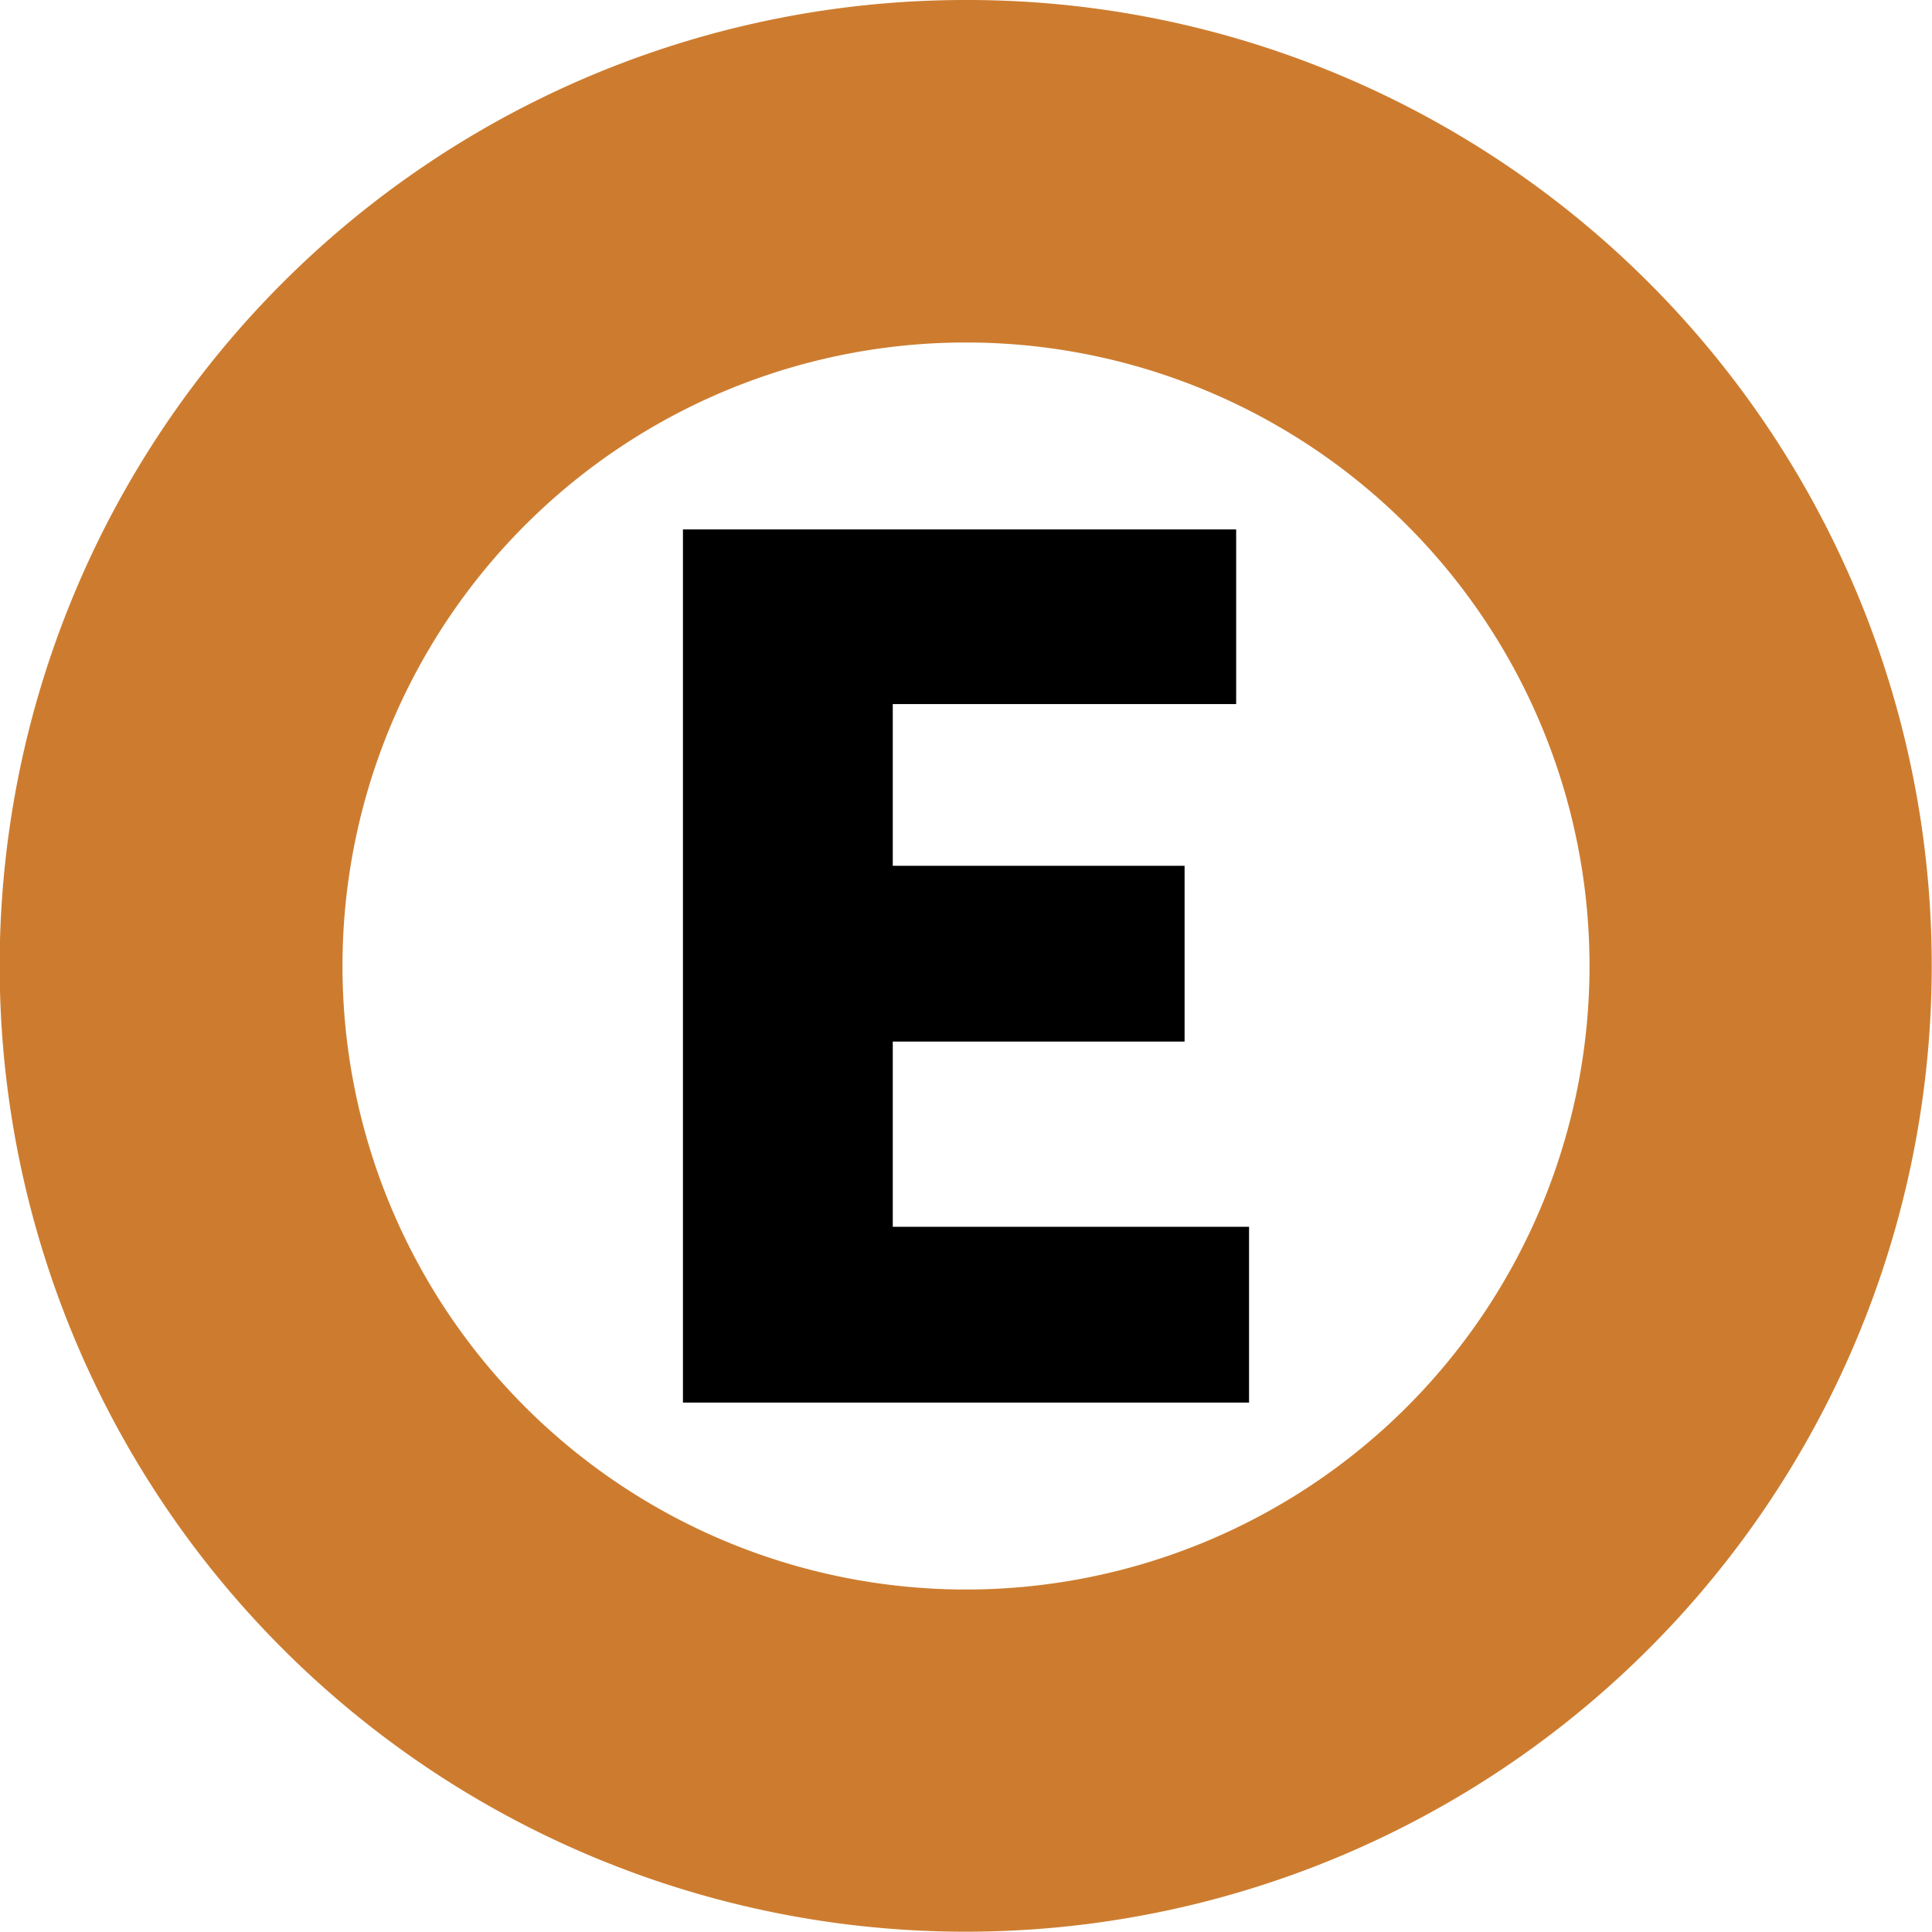
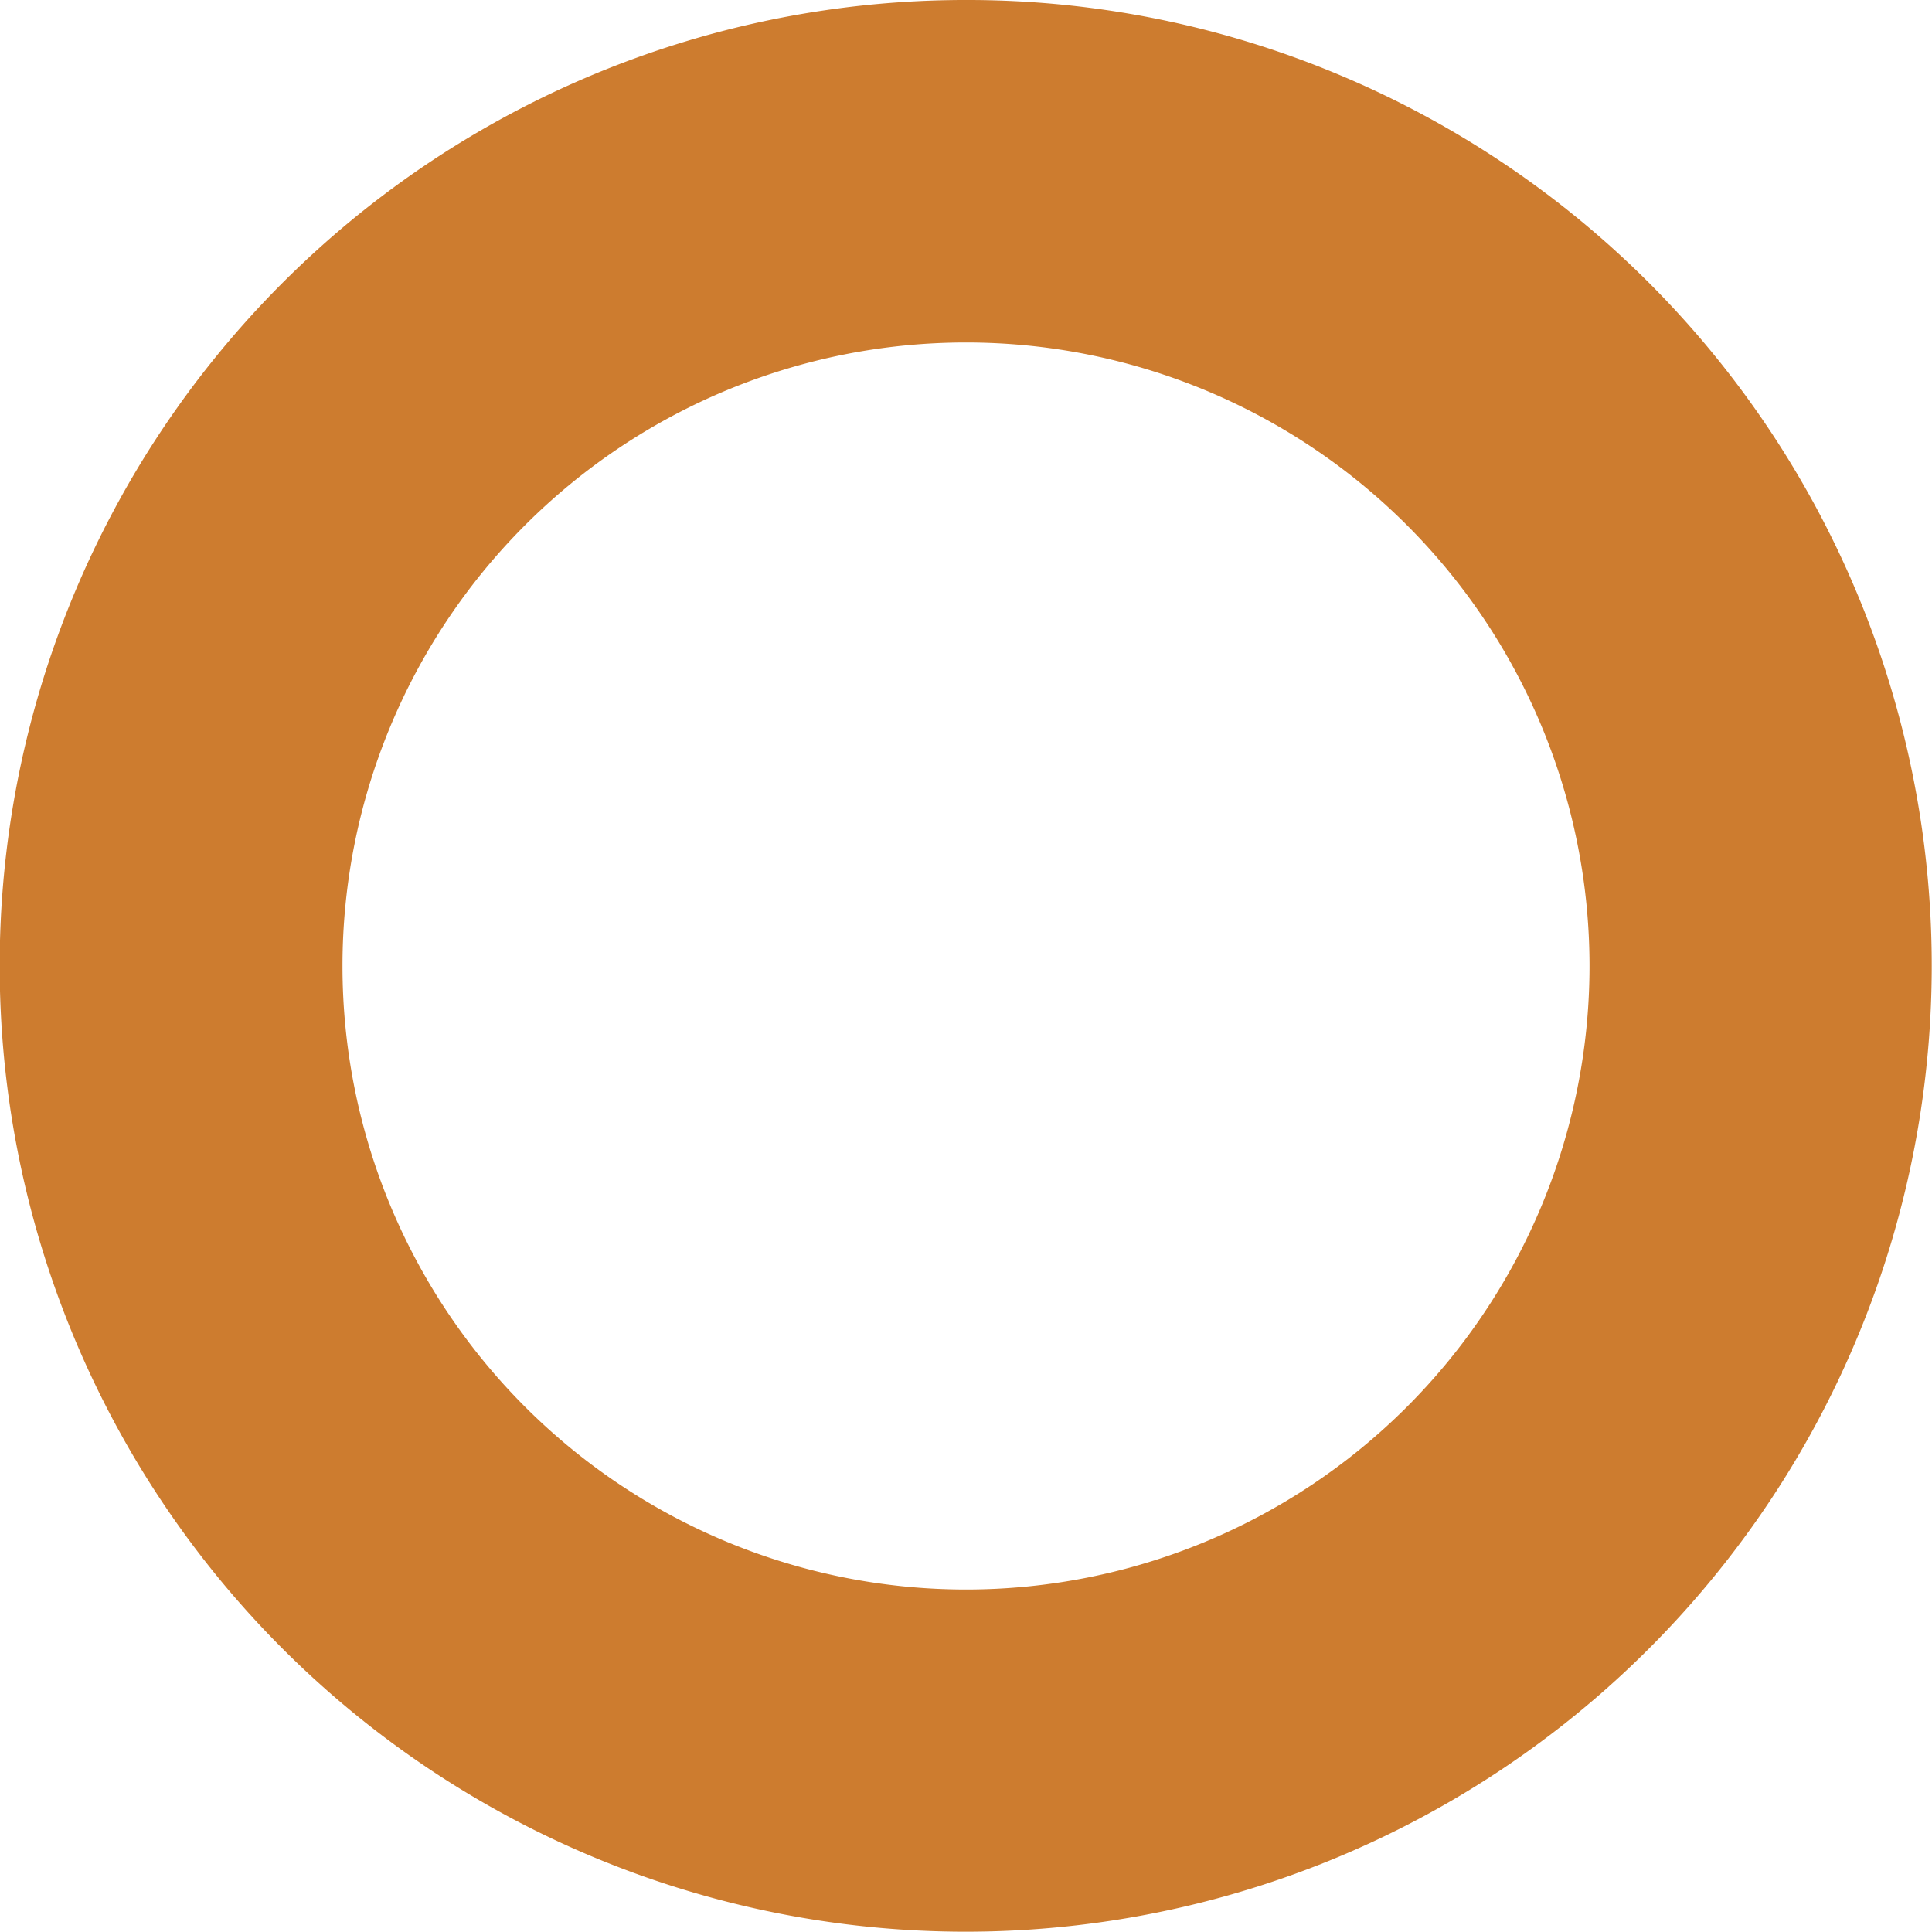
<svg xmlns="http://www.w3.org/2000/svg" viewBox="0 0 383.6 383.6">
  <defs>
    <style>.cls-1{fill:#cd7c2f;}</style>
  </defs>
  <g id="레이어_2" data-name="레이어 2">
    <g id="레이어_1-2" data-name="레이어 1">
-       <path class="cls-1" d="M191.8,68A123.8,123.8,0,1,1,68,191.8,123.8,123.8,0,0,1,191.8,68m0-68A191.75,191.75,0,0,0,56.18,327.42,191.8,191.8,0,1,0,266.48,15.1,190.68,190.68,0,0,0,191.8,0Z" />
-       <path d="M135.6,105.12H245.44v34.67H177.26V171.9H235.2v34.91H177.26v36.77H248v34.9H135.6Z" />
+       <path class="cls-1" d="M191.8,68A123.8,123.8,0,1,1,68,191.8,123.8,123.8,0,0,1,191.8,68m0-68A191.75,191.75,0,0,0,56.18,327.42,191.8,191.8,0,1,0,266.48,15.1,190.68,190.68,0,0,0,191.8,0" />
    </g>
  </g>
</svg>